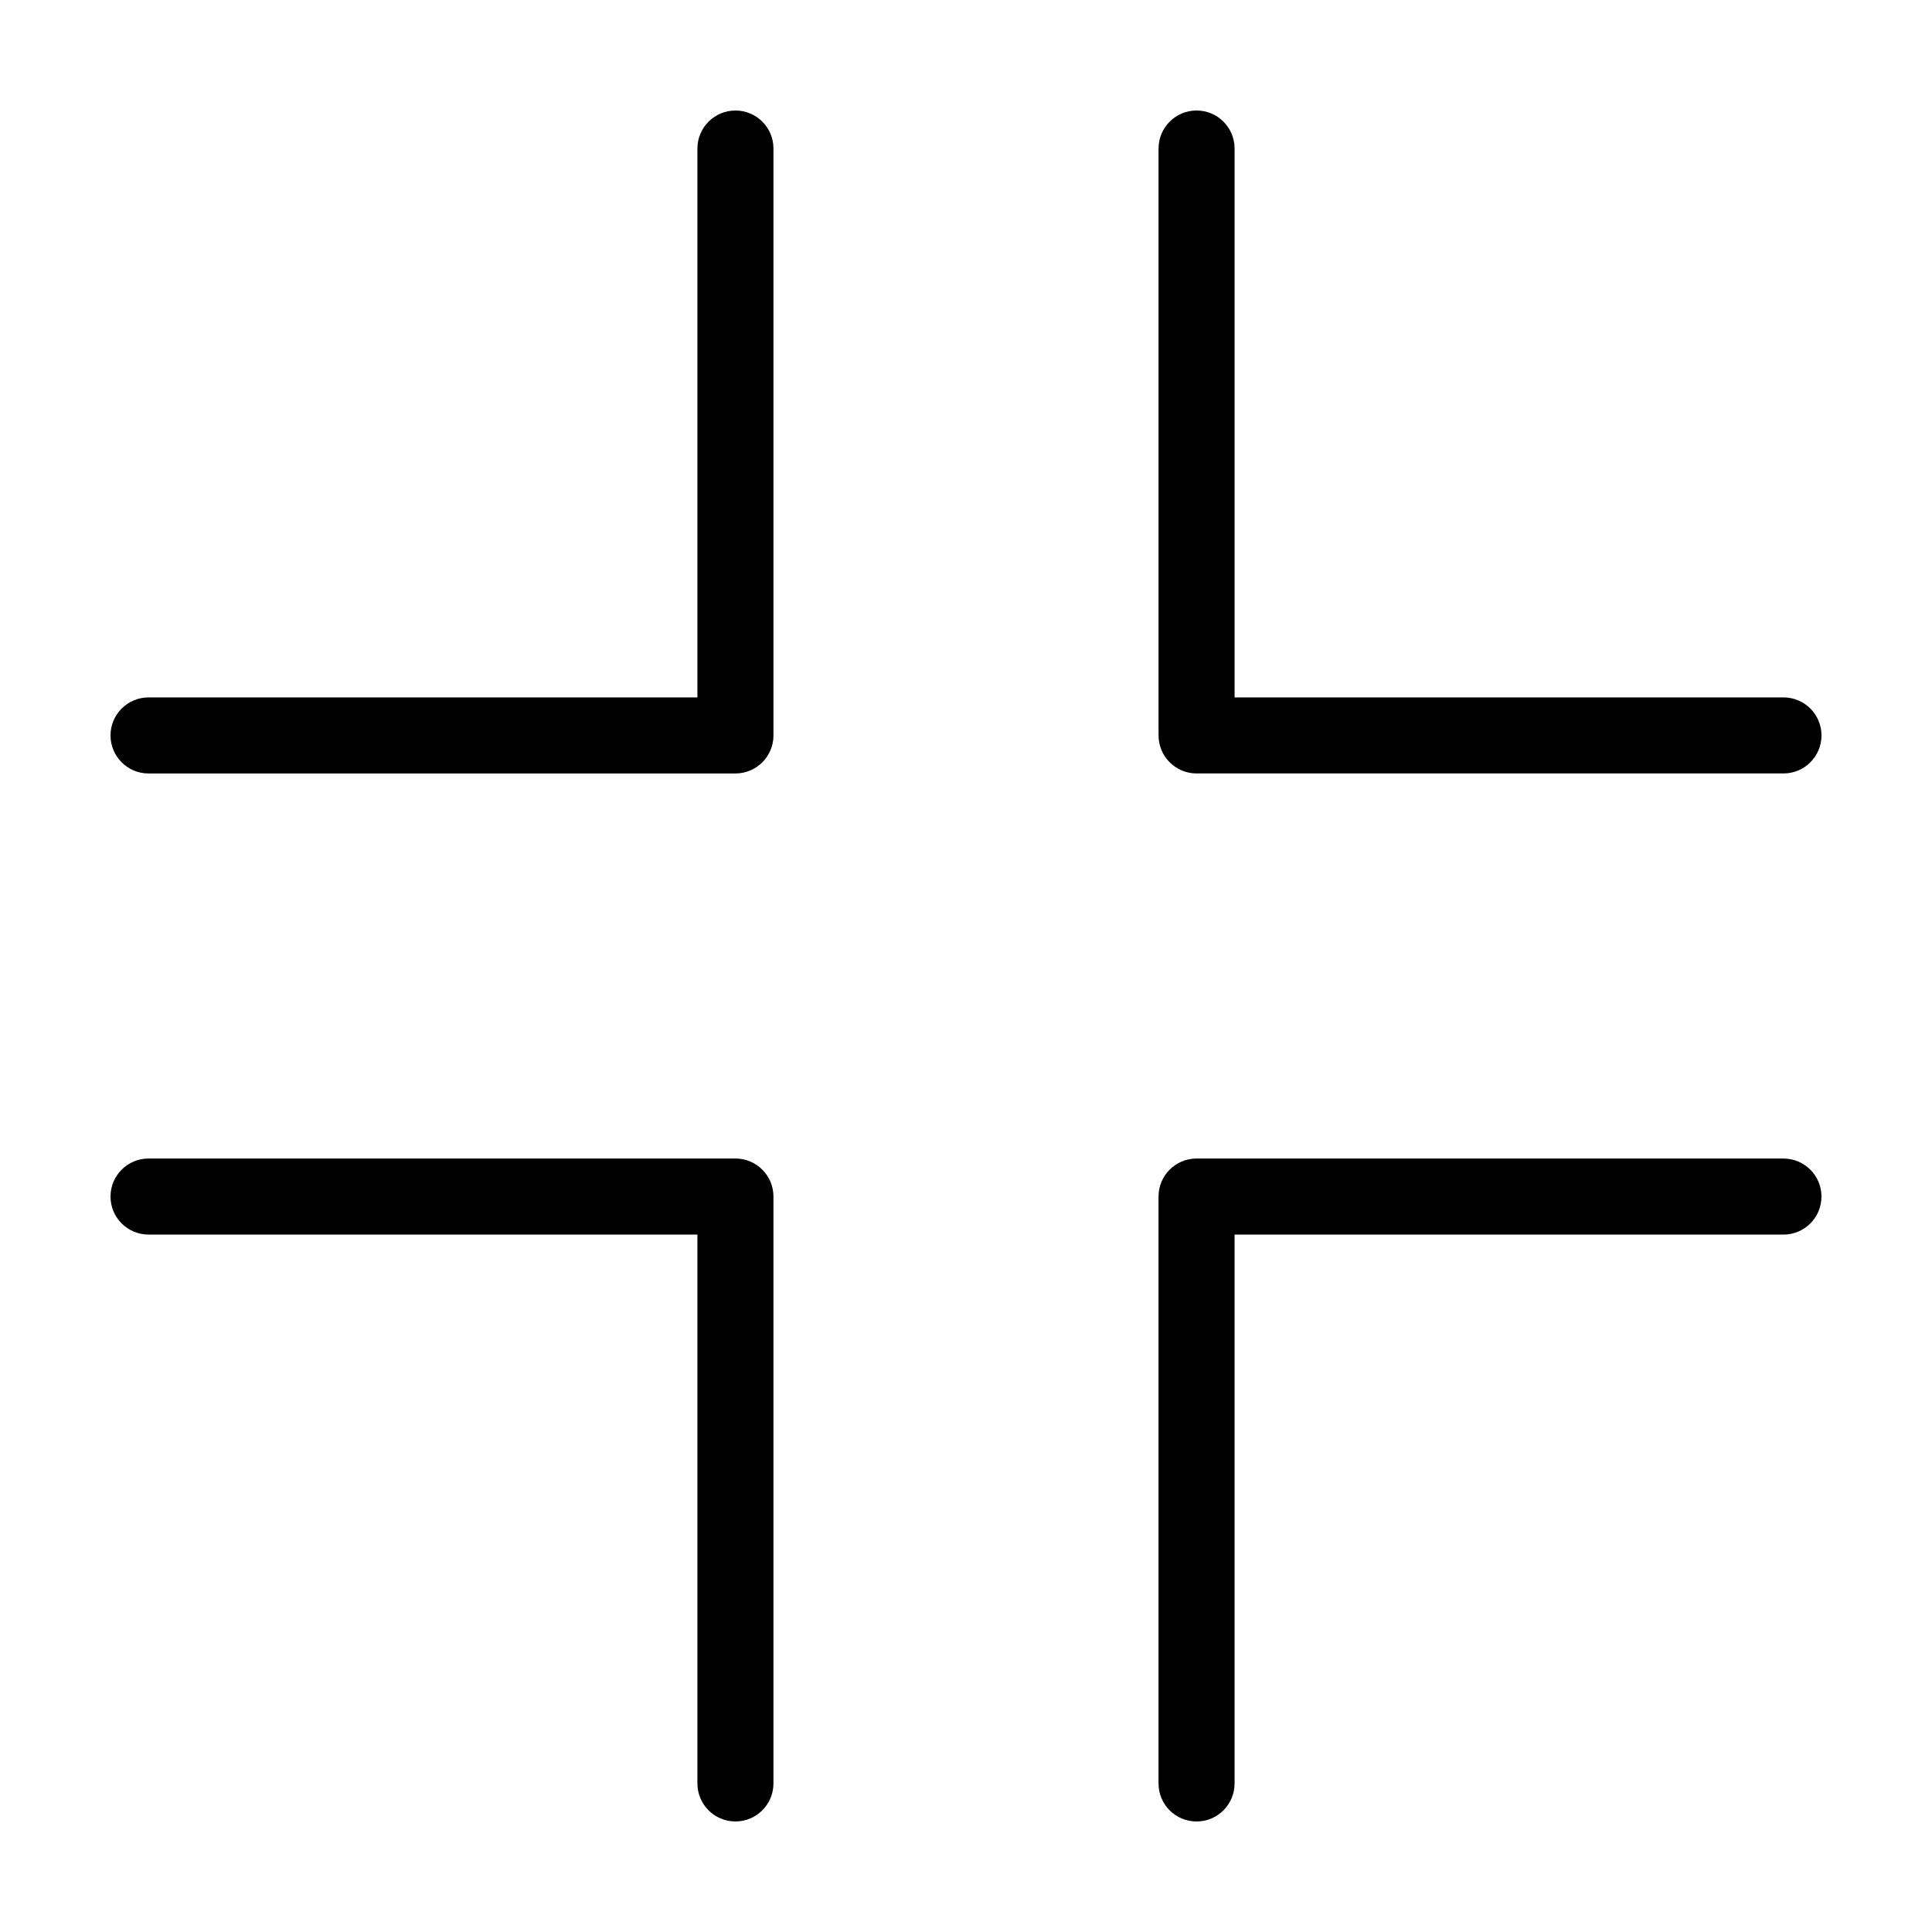
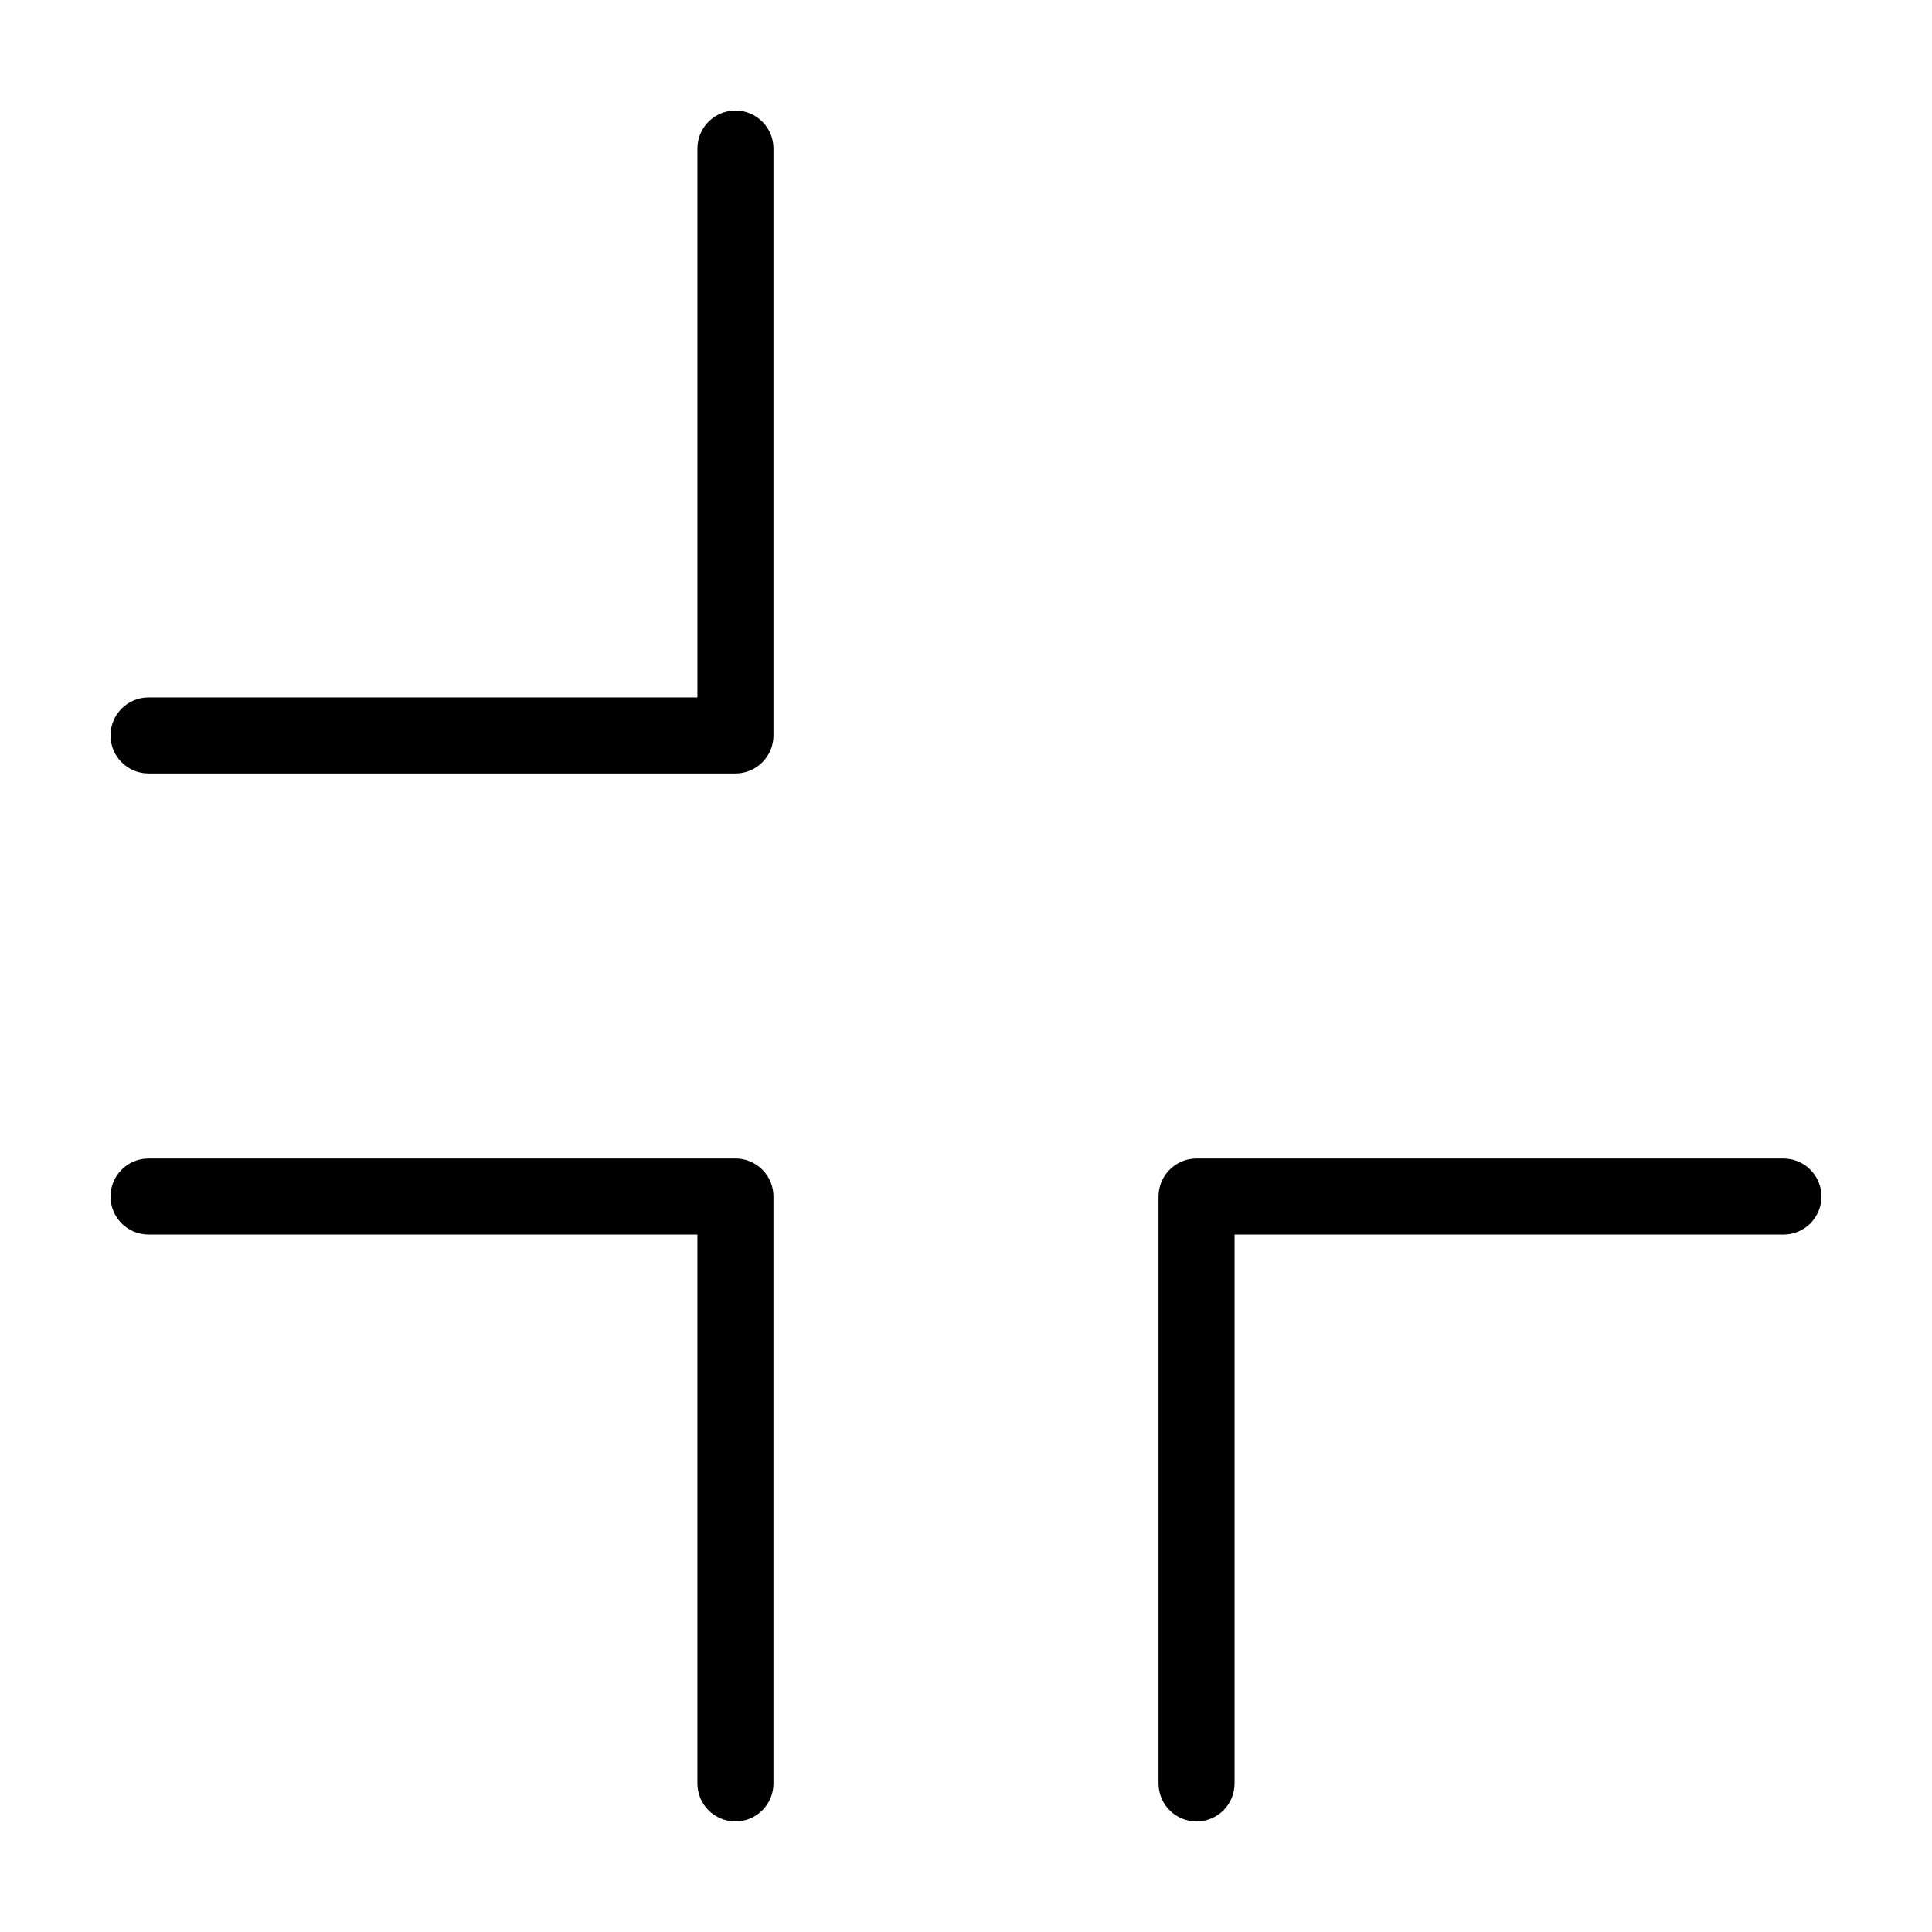
<svg xmlns="http://www.w3.org/2000/svg" fill="#000000" width="800px" height="800px" version="1.1" viewBox="144 144 512 512">
  <g>
    <path d="m338.9 173.29c-5.566 0-10.078 4.512-10.078 10.074v145.46h-145.46c-5.562 0-10.074 4.512-10.074 10.078 0 5.562 4.512 10.074 10.074 10.074h155.54c2.672 0 5.234-1.062 7.121-2.953 1.891-1.887 2.953-4.449 2.953-7.121v-155.54c0-2.672-1.062-5.234-2.953-7.125-1.887-1.887-4.449-2.949-7.121-2.949z" />
-     <path d="m461.1 348.97h155.54c5.566 0 10.074-4.512 10.074-10.074 0-5.566-4.508-10.078-10.074-10.078h-145.46v-145.46c0-5.562-4.512-10.074-10.074-10.074-5.566 0-10.078 4.512-10.078 10.074v155.54c0 2.672 1.062 5.234 2.953 7.121 1.891 1.891 4.453 2.953 7.125 2.953z" />
    <path d="m338.9 451.02h-155.54c-5.562 0-10.074 4.512-10.074 10.078 0 5.562 4.512 10.074 10.074 10.074h145.46v145.46c0 5.566 4.512 10.074 10.078 10.074 5.562 0 10.074-4.508 10.074-10.074v-155.54c0-2.672-1.062-5.234-2.953-7.125-1.887-1.891-4.449-2.953-7.121-2.953z" />
    <path d="m616.64 451.02h-155.54c-5.566 0-10.078 4.512-10.078 10.078v155.54c0 5.566 4.512 10.074 10.078 10.074 5.562 0 10.074-4.508 10.074-10.074v-145.46h145.46c5.566 0 10.074-4.512 10.074-10.074 0-5.566-4.508-10.078-10.074-10.078z" />
  </g>
</svg>